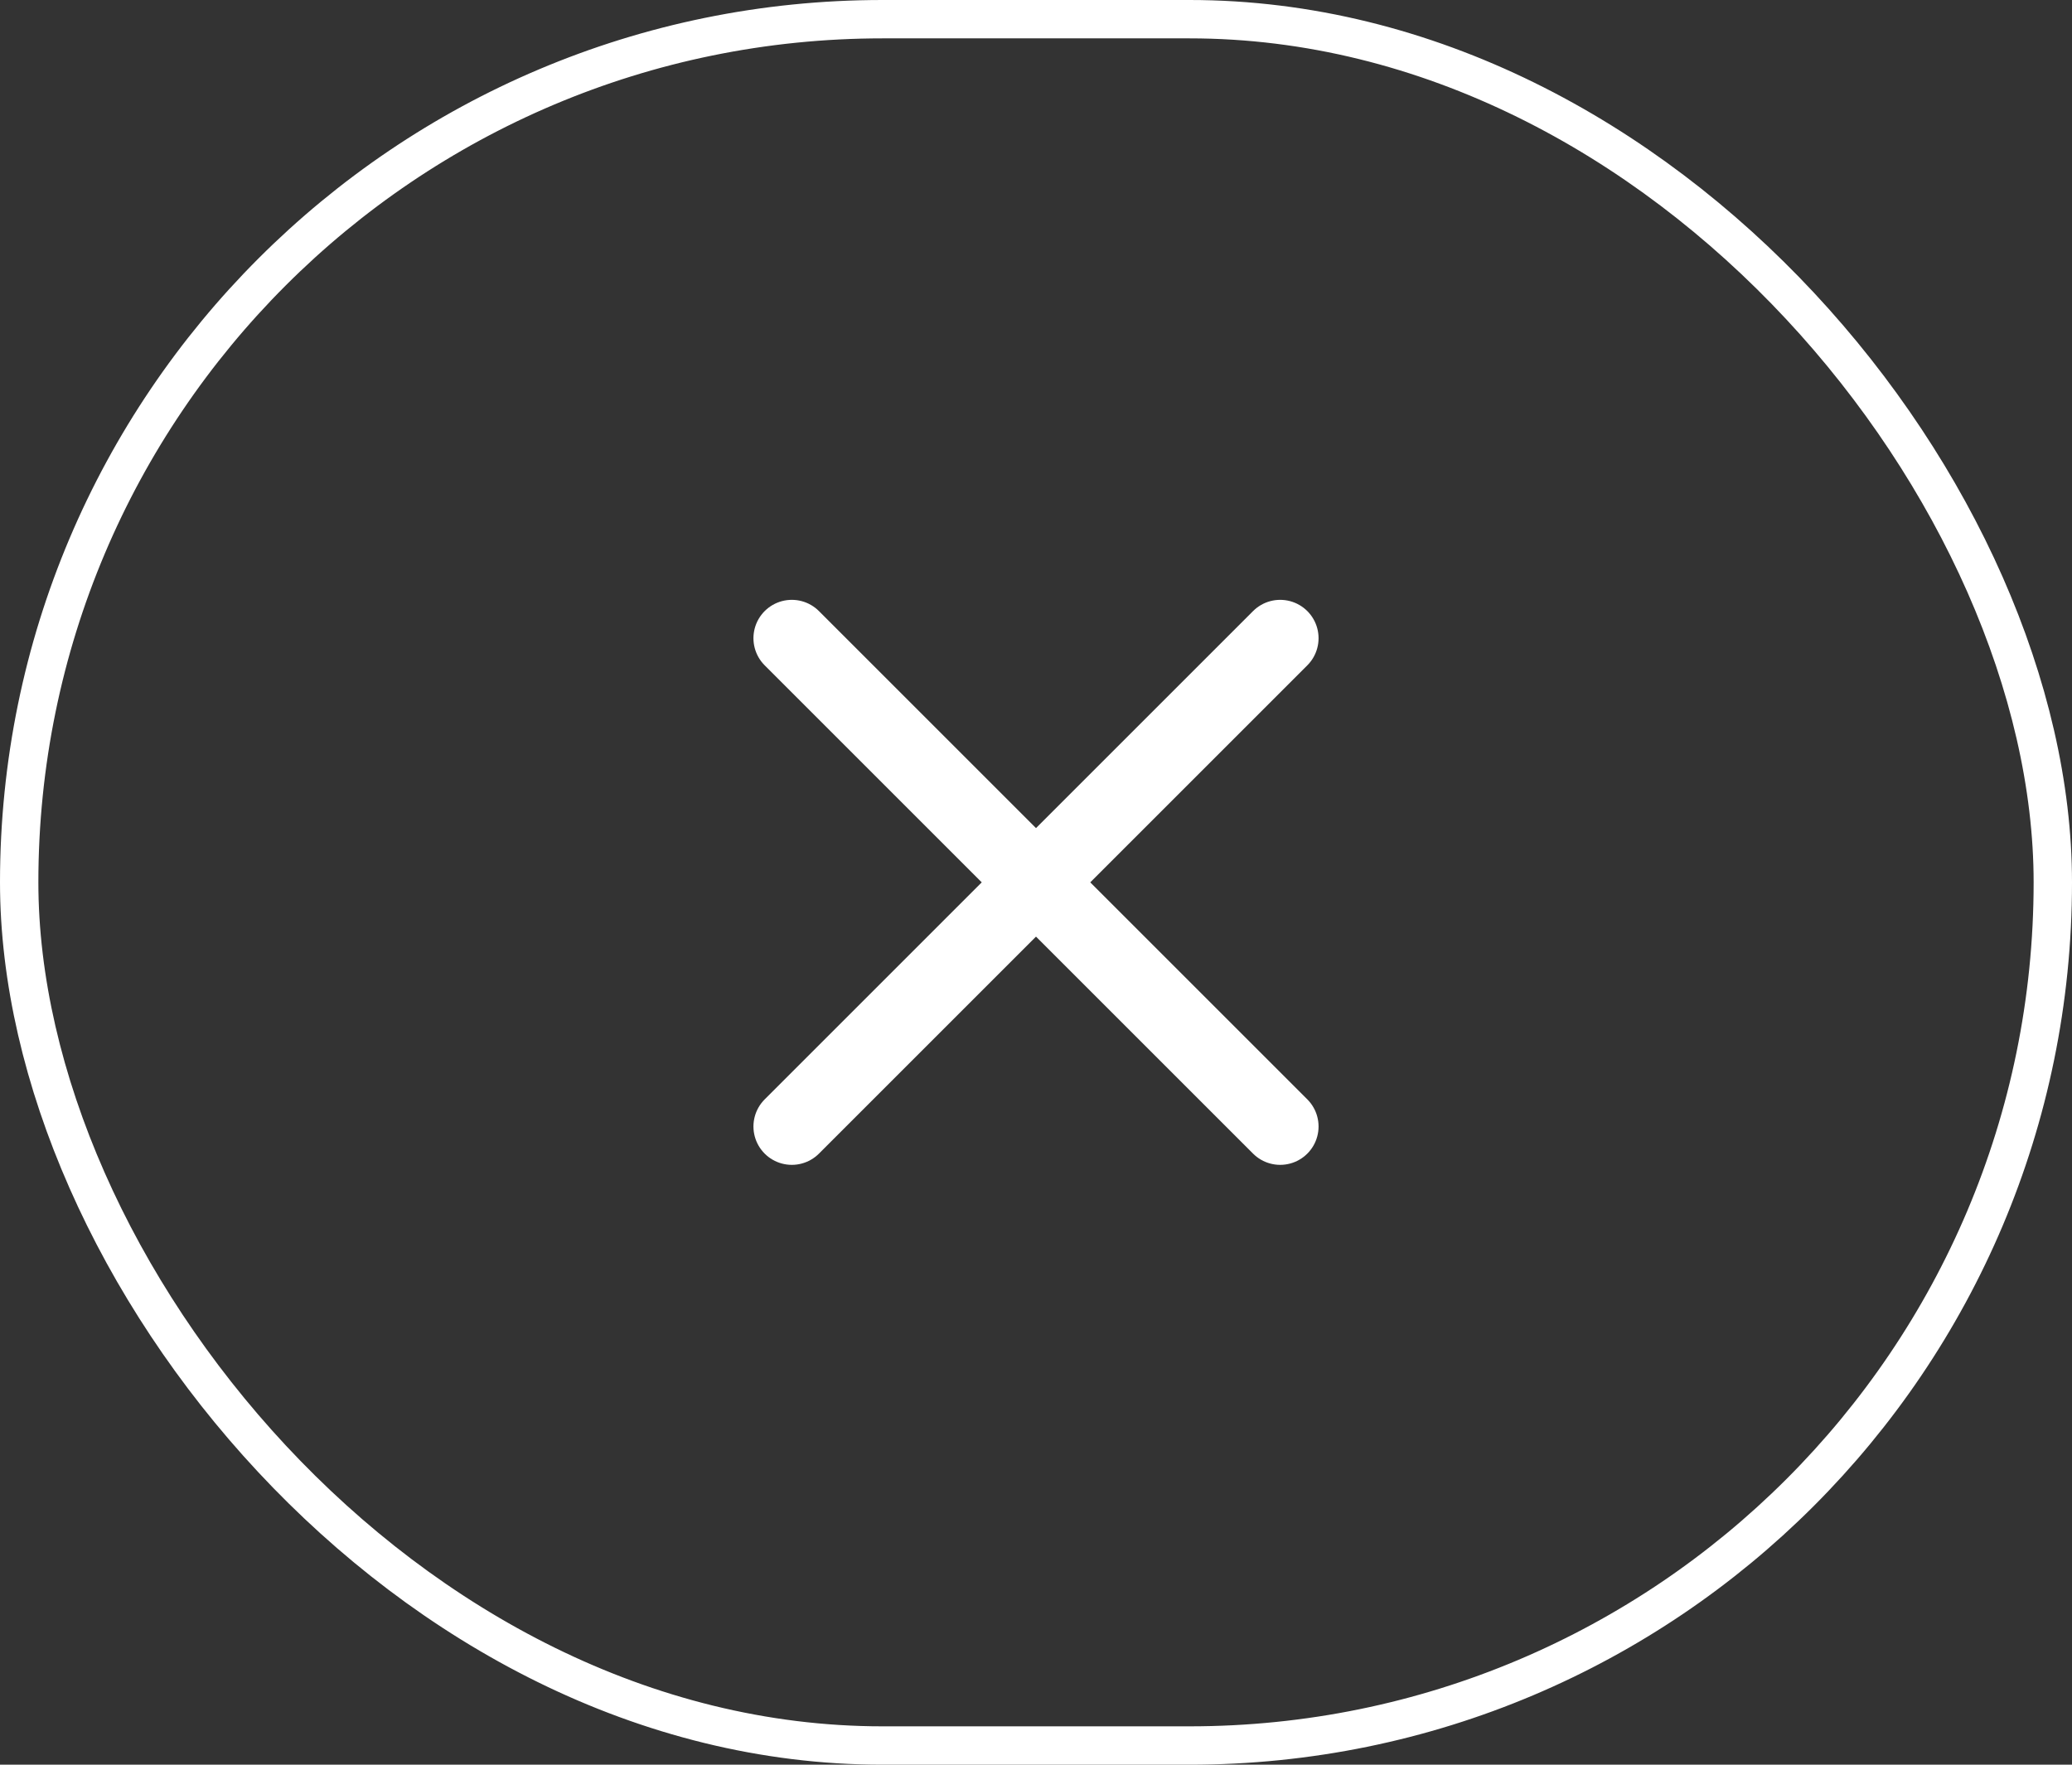
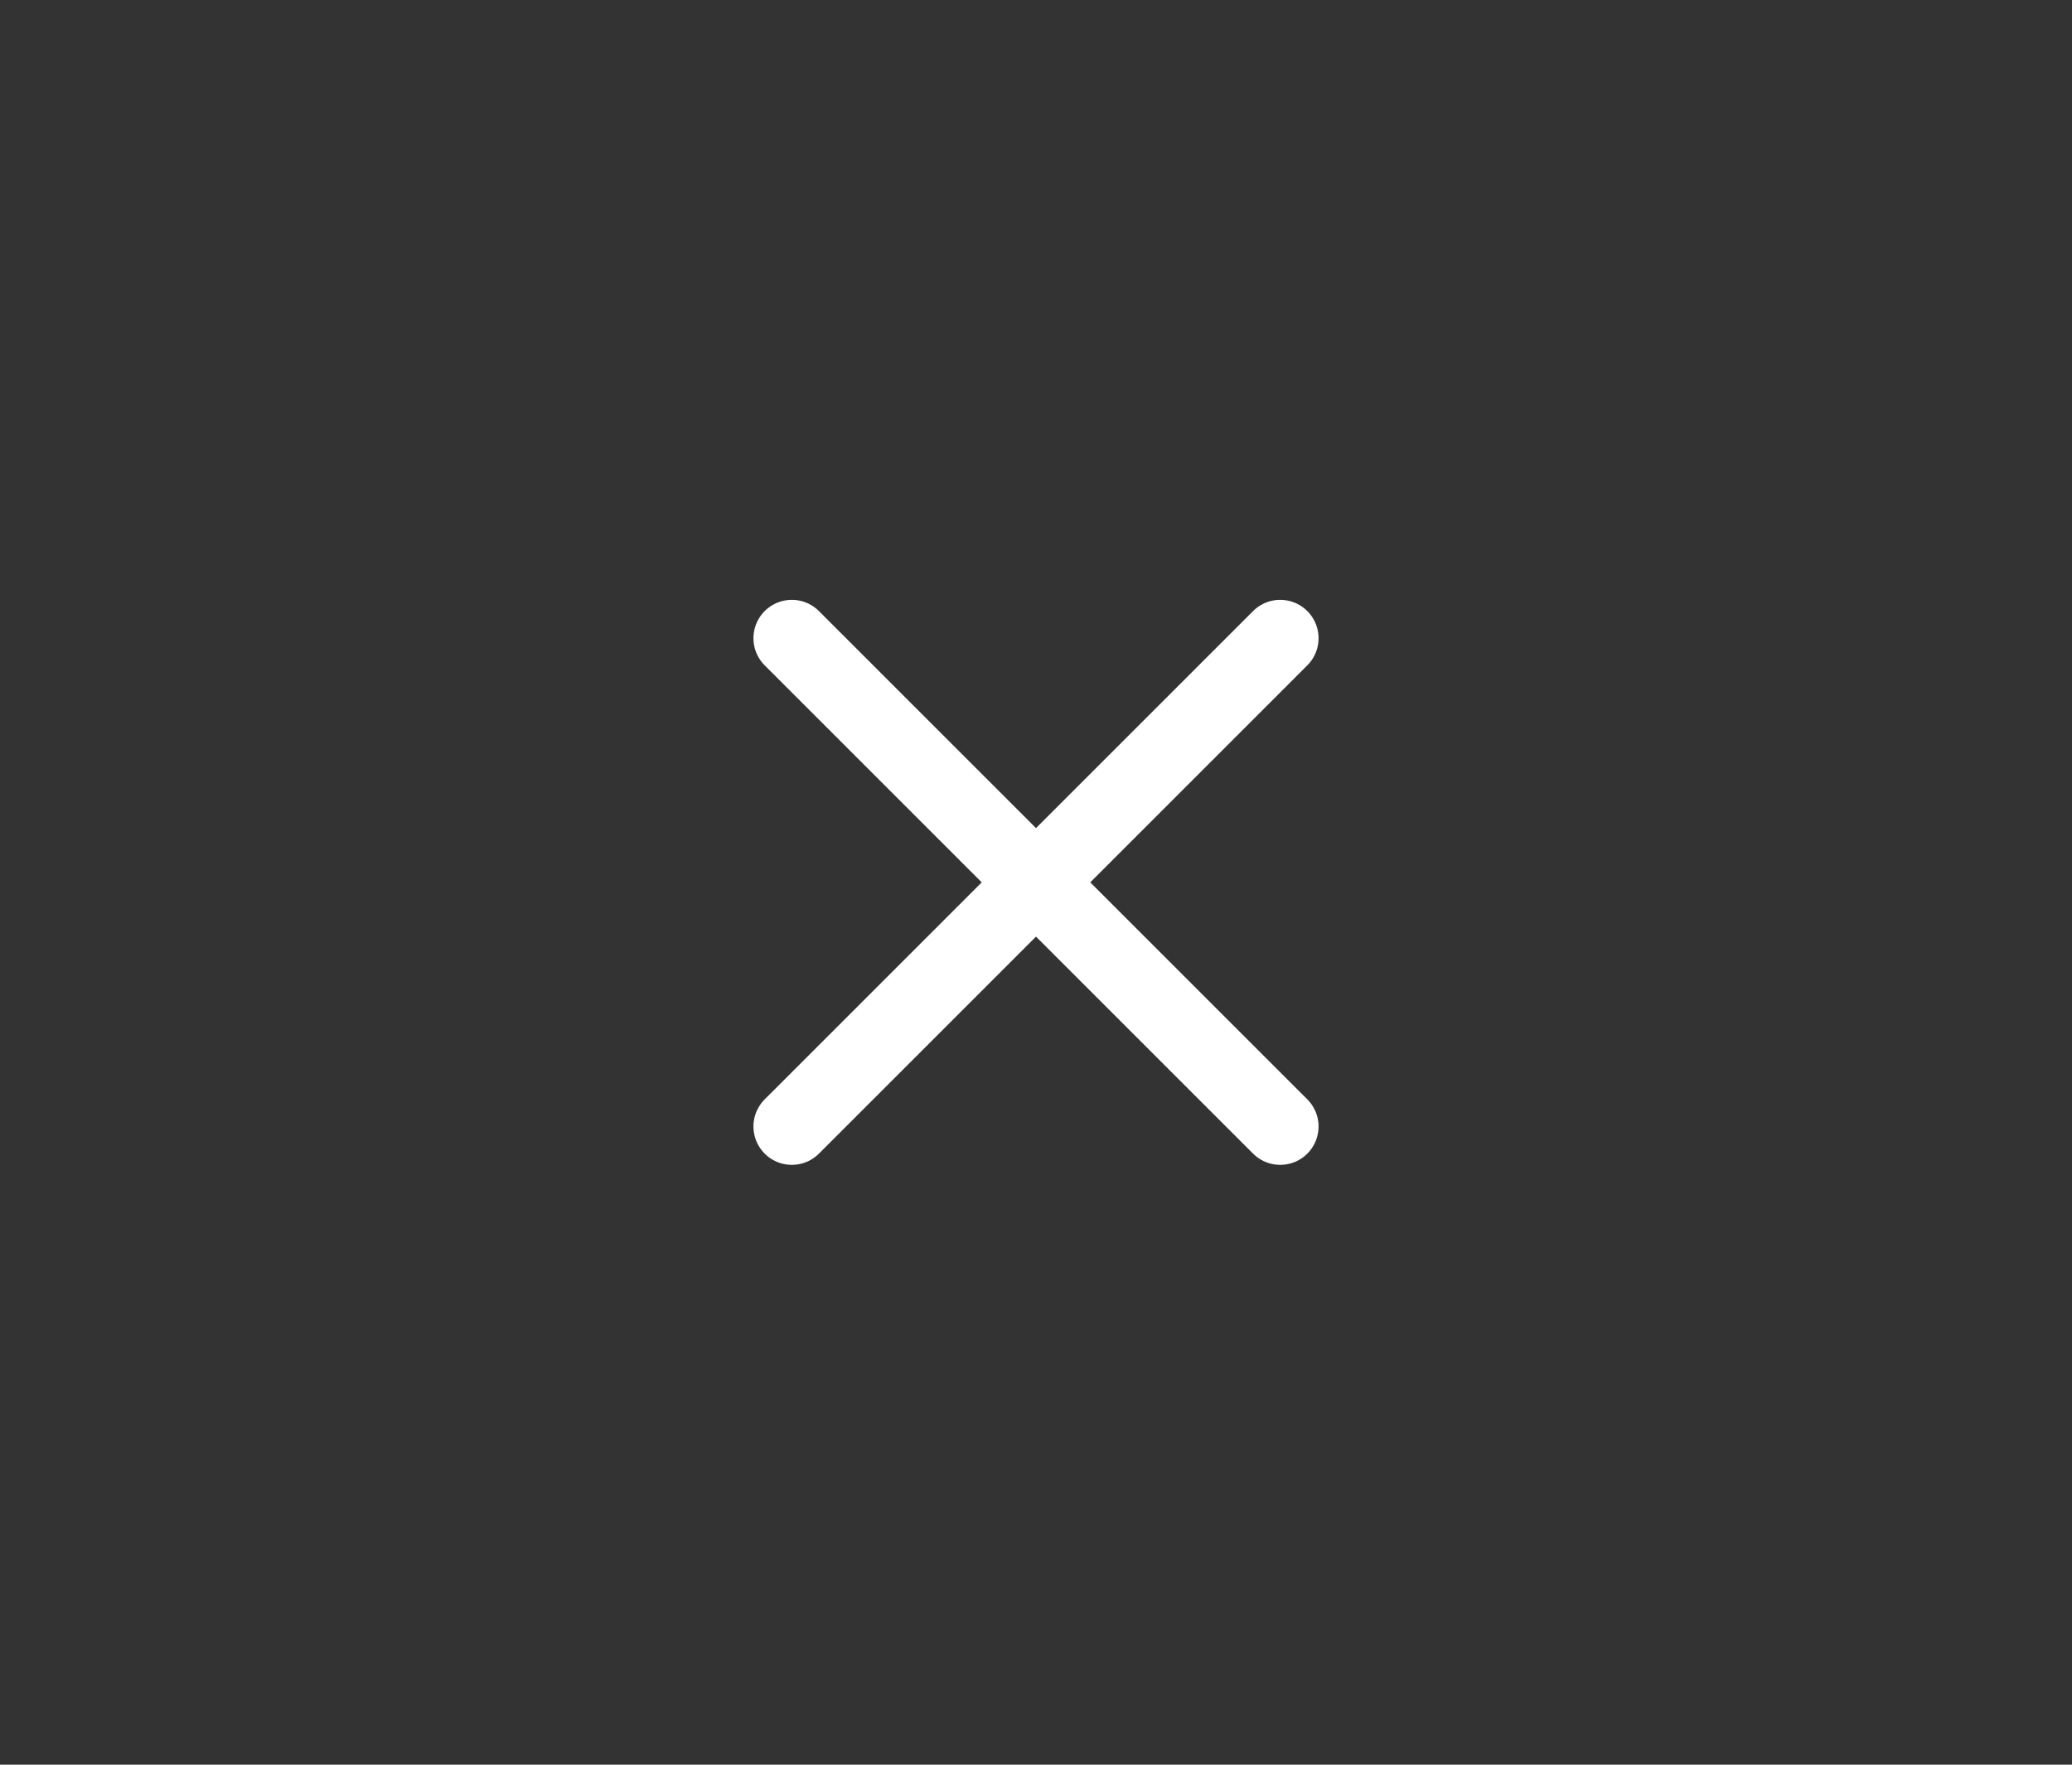
<svg xmlns="http://www.w3.org/2000/svg" width="54" height="46" viewBox="0 0 54 46" fill="none">
  <rect x="0" y="0" width="54" height="46" fill="#333333" stroke="none" />
  <path d="M20.636 16.636L27 23M27 23L33.364 29.364M27 23L33.364 16.636M27 23L20.636 29.364" stroke="white" stroke-width="2" stroke-linecap="round" stroke-linejoin="round" />
-   <rect x="0.5" y="0.5" width="53" height="45" rx="22.5" stroke="white" />
</svg>